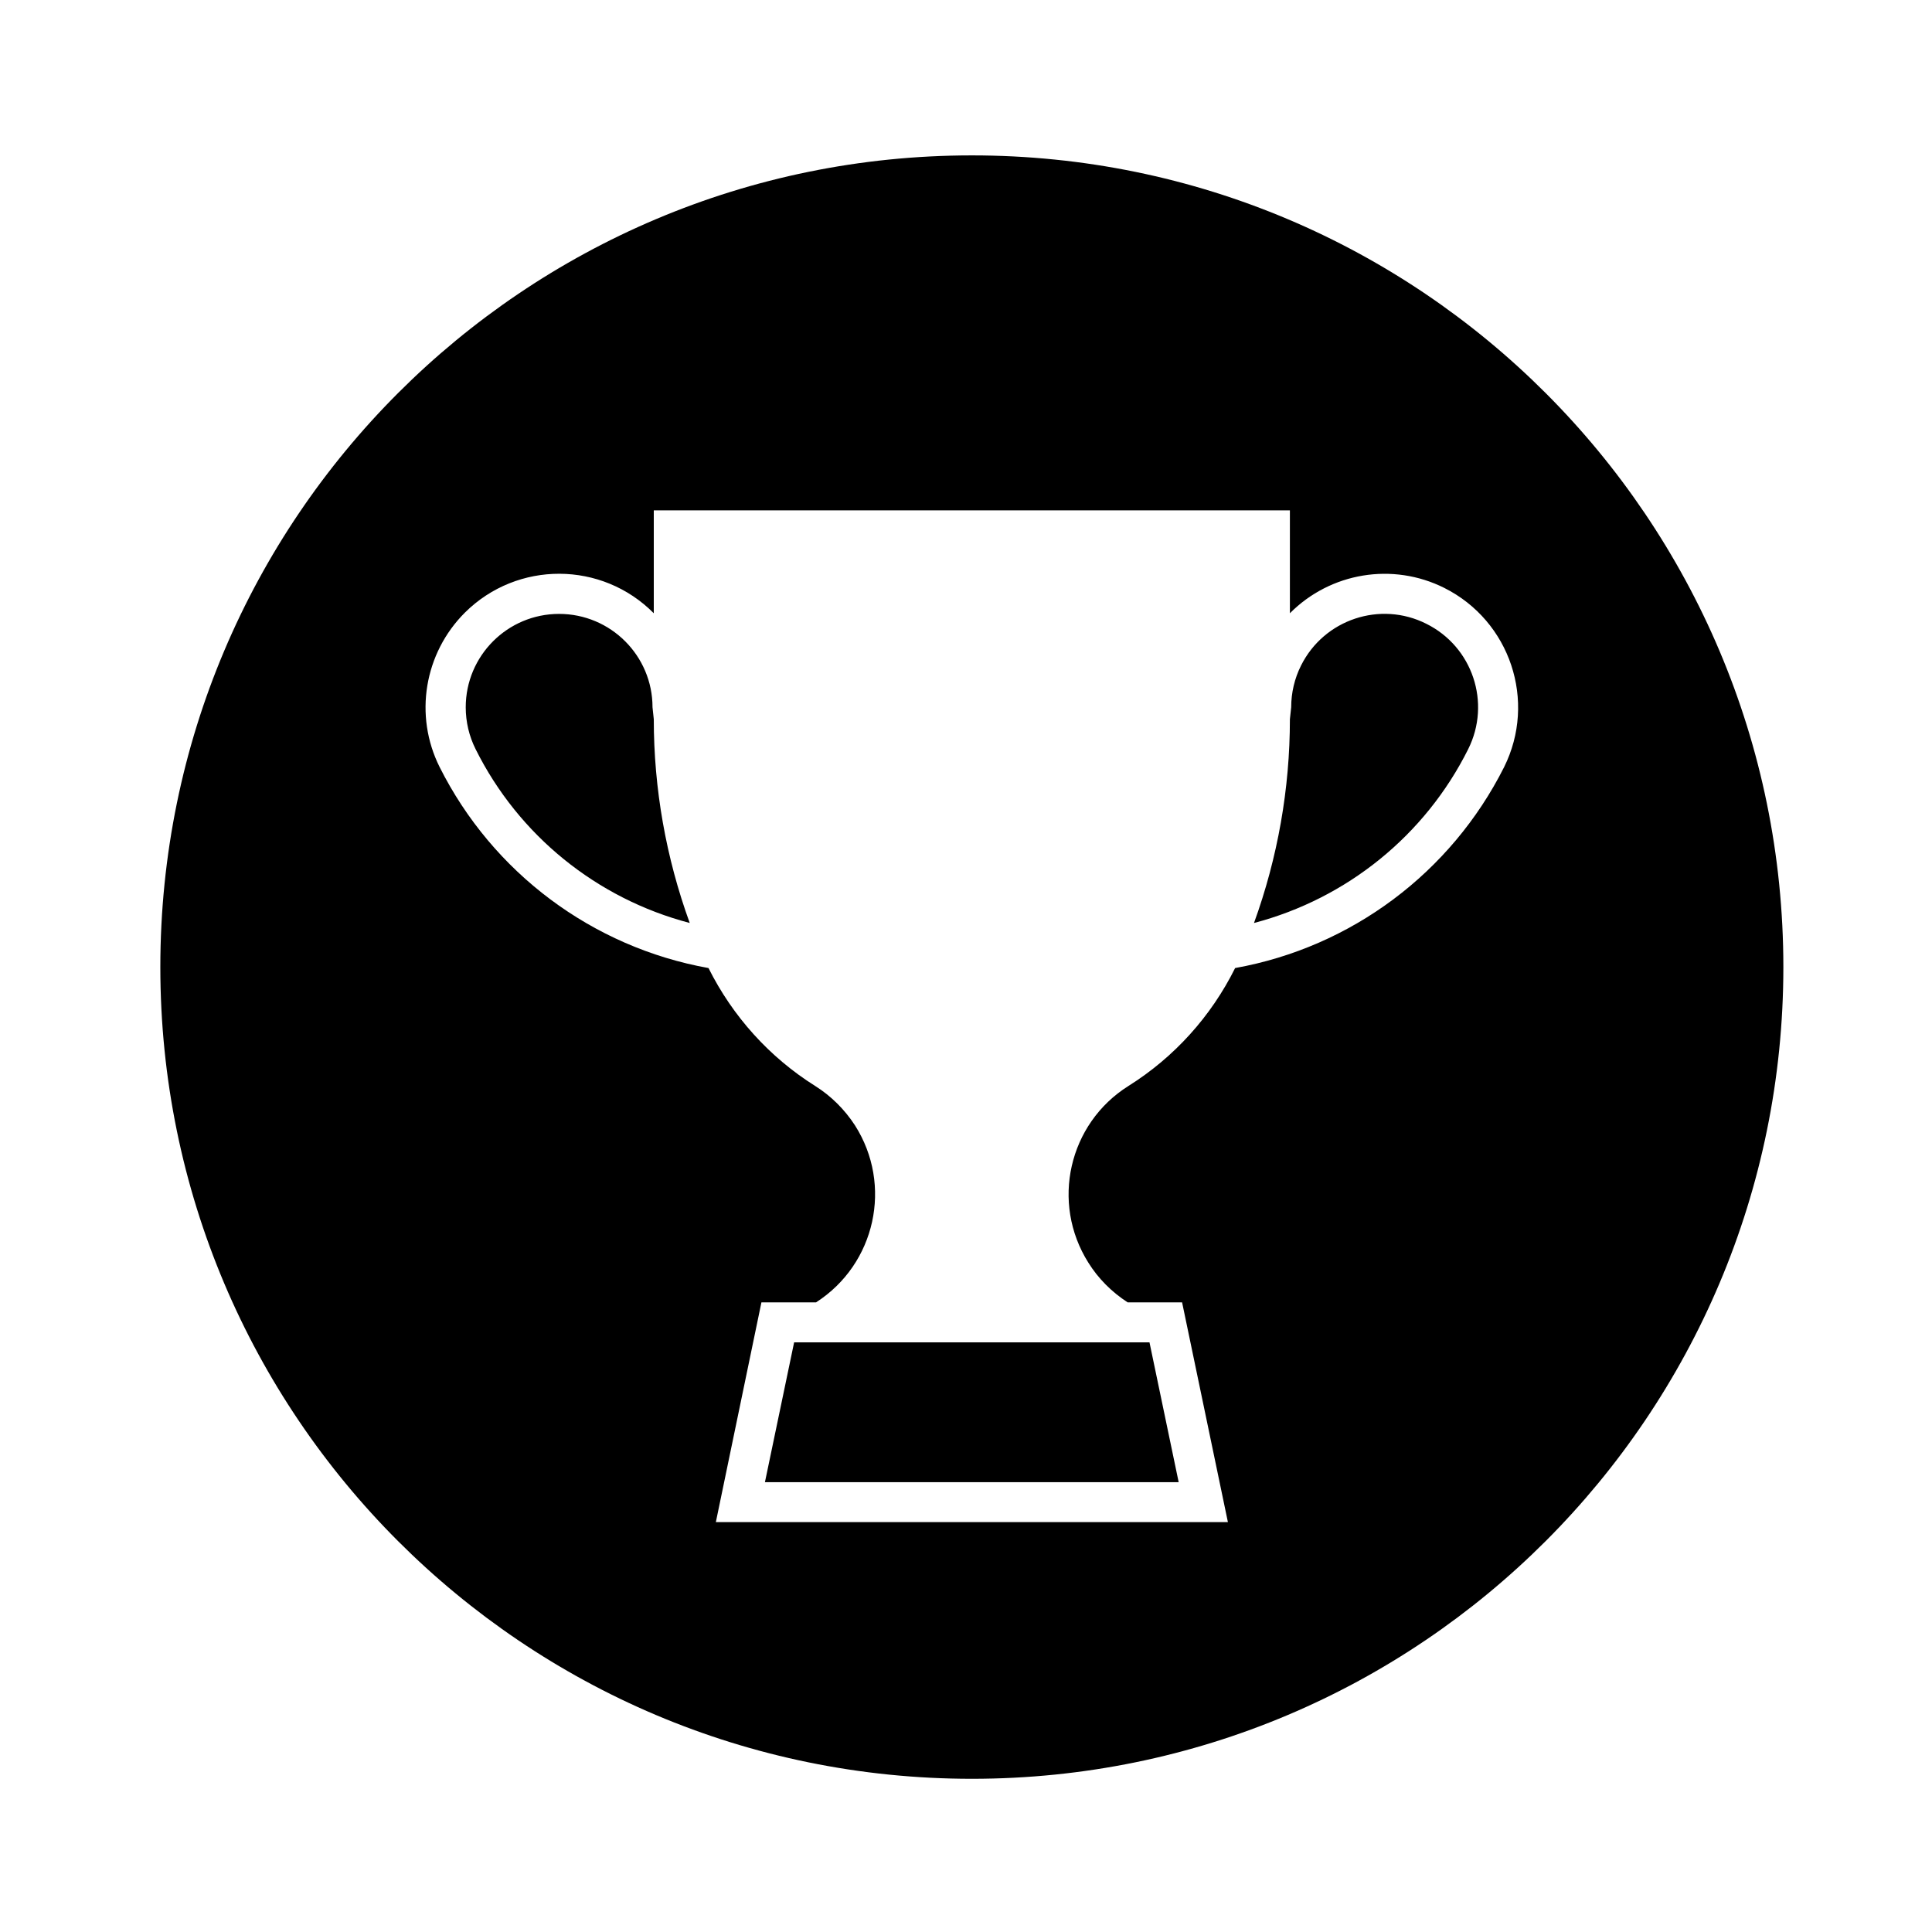
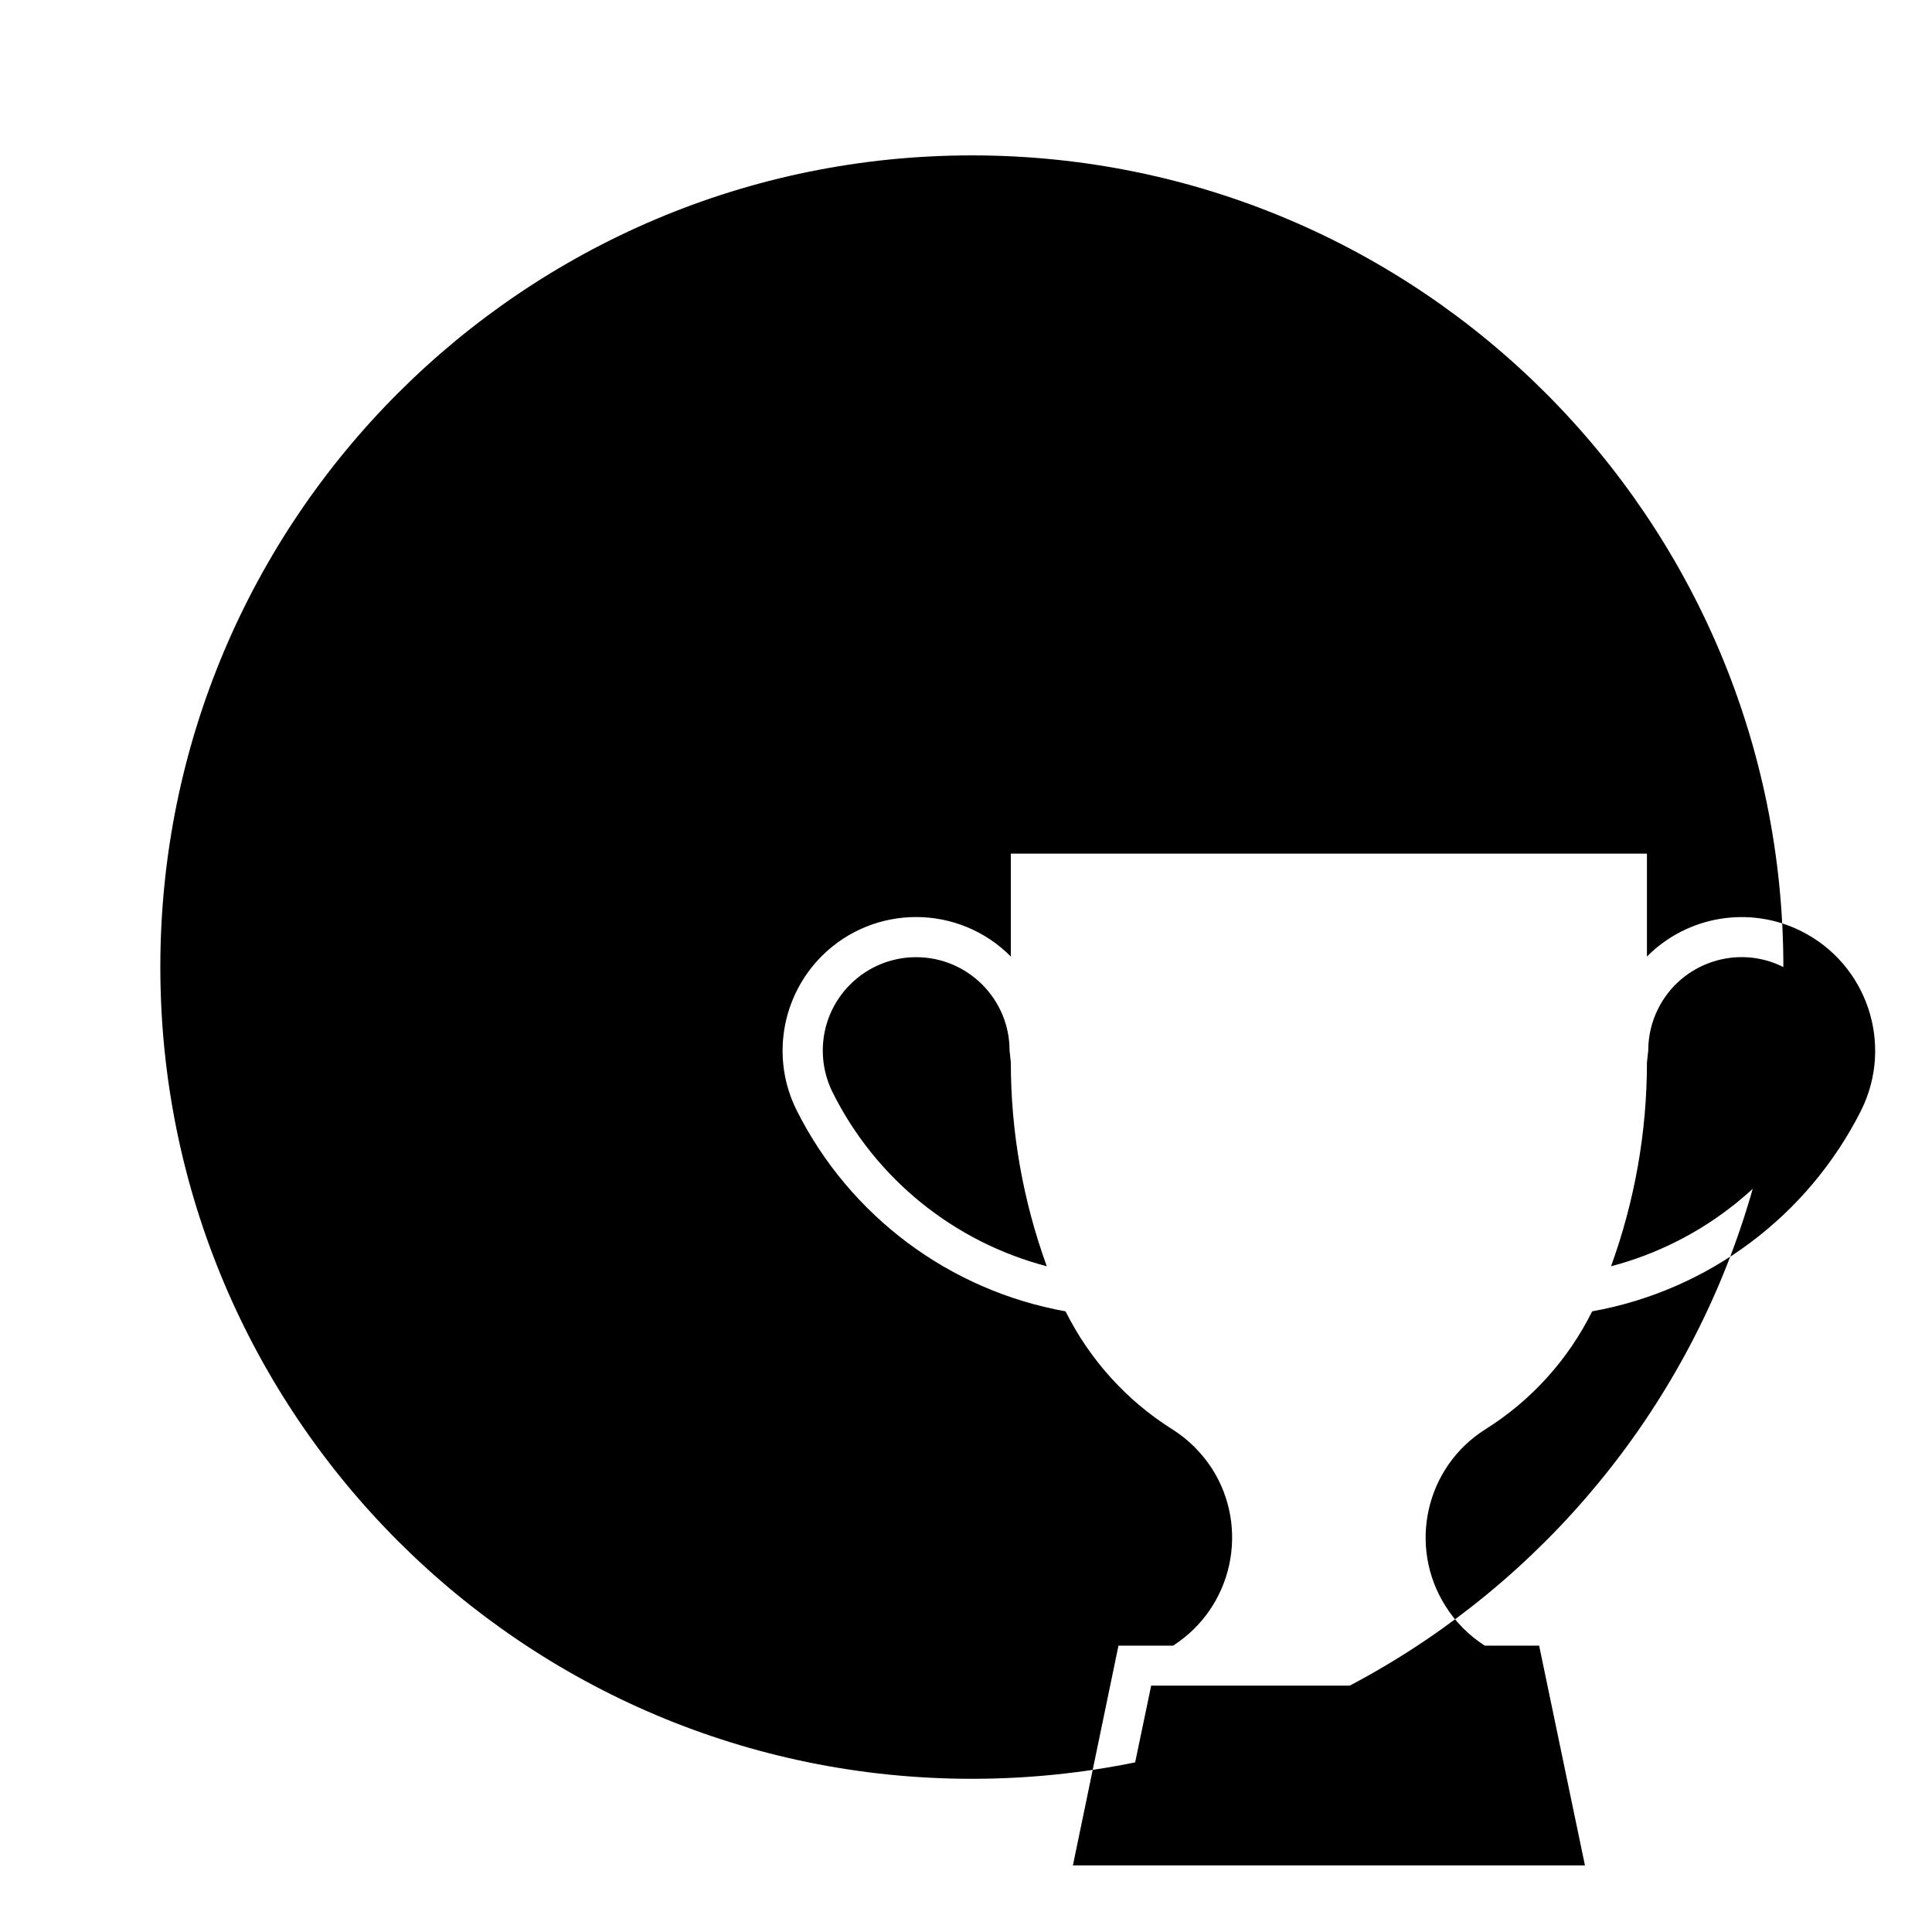
<svg xmlns="http://www.w3.org/2000/svg" fill="#000000" width="800px" height="800px" version="1.1" viewBox="144 144 512 512">
-   <path d="m616.61 400.28c0 118.81-96.258 215.12-215.05 215.12-118.81 0-215.07-96.309-215.07-215.12 0-118.79 96.258-215.1 215.07-215.1 118.79-0.004 215.05 96.305 215.05 215.1zm-94.621-90.973c-12.195-6.141-27.074-1.168-33.18 11.027-1.75 3.465-2.629 7.269-2.629 11.094l-0.344 3.168c0 18.402-3.231 36.707-9.516 54.008 24.652-6.481 45.375-23.25 56.77-46.078 6.113-12.242 1.18-27.117-11.102-33.219zm-204.73-30.055v27.266c-13.77-13.879-36.152-13.961-50.035-0.191-10.816 10.781-13.559 27.293-6.715 40.961 14.051 27.992 40.465 47.734 71.25 53.258 6.414 12.82 16.152 23.641 28.27 31.246 4.254 2.676 7.82 6.254 10.543 10.434 10.078 15.816 5.457 36.793-10.309 46.914h-14.477l-12.078 58.242h135.7l-12.141-58.242h-14.426c-4.211-2.727-7.785-6.293-10.418-10.523-10.004-15.875-5.25-36.84 10.625-46.824 12.133-7.609 21.895-18.426 28.27-31.246 30.816-5.527 57.211-25.27 71.285-53.258 8.695-17.496 1.617-38.727-15.855-47.484-13.648-6.84-30.156-4.121-40.914 6.715v-27.266zm-25.098 27.438c-13.664 0-24.738 11.094-24.738 24.738 0 3.871 0.891 7.656 2.613 11.094 11.371 22.828 32.051 39.598 56.75 46.078-6.293-17.301-9.527-35.598-9.527-54.008l-0.336-3.168c0-13.633-11.074-24.734-24.762-24.734zm109.39 230.1h54.809l-7.734-37.051h-94.176l-7.734 37.051z" />
+   <path d="m616.61 400.28c0 118.81-96.258 215.12-215.05 215.12-118.81 0-215.07-96.309-215.07-215.12 0-118.79 96.258-215.1 215.07-215.1 118.79-0.004 215.05 96.305 215.05 215.1zc-12.195-6.141-27.074-1.168-33.18 11.027-1.75 3.465-2.629 7.269-2.629 11.094l-0.344 3.168c0 18.402-3.231 36.707-9.516 54.008 24.652-6.481 45.375-23.25 56.77-46.078 6.113-12.242 1.18-27.117-11.102-33.219zm-204.73-30.055v27.266c-13.77-13.879-36.152-13.961-50.035-0.191-10.816 10.781-13.559 27.293-6.715 40.961 14.051 27.992 40.465 47.734 71.25 53.258 6.414 12.82 16.152 23.641 28.27 31.246 4.254 2.676 7.82 6.254 10.543 10.434 10.078 15.816 5.457 36.793-10.309 46.914h-14.477l-12.078 58.242h135.7l-12.141-58.242h-14.426c-4.211-2.727-7.785-6.293-10.418-10.523-10.004-15.875-5.25-36.84 10.625-46.824 12.133-7.609 21.895-18.426 28.27-31.246 30.816-5.527 57.211-25.27 71.285-53.258 8.695-17.496 1.617-38.727-15.855-47.484-13.648-6.84-30.156-4.121-40.914 6.715v-27.266zm-25.098 27.438c-13.664 0-24.738 11.094-24.738 24.738 0 3.871 0.891 7.656 2.613 11.094 11.371 22.828 32.051 39.598 56.75 46.078-6.293-17.301-9.527-35.598-9.527-54.008l-0.336-3.168c0-13.633-11.074-24.734-24.762-24.734zm109.39 230.1h54.809l-7.734-37.051h-94.176l-7.734 37.051z" />
</svg>